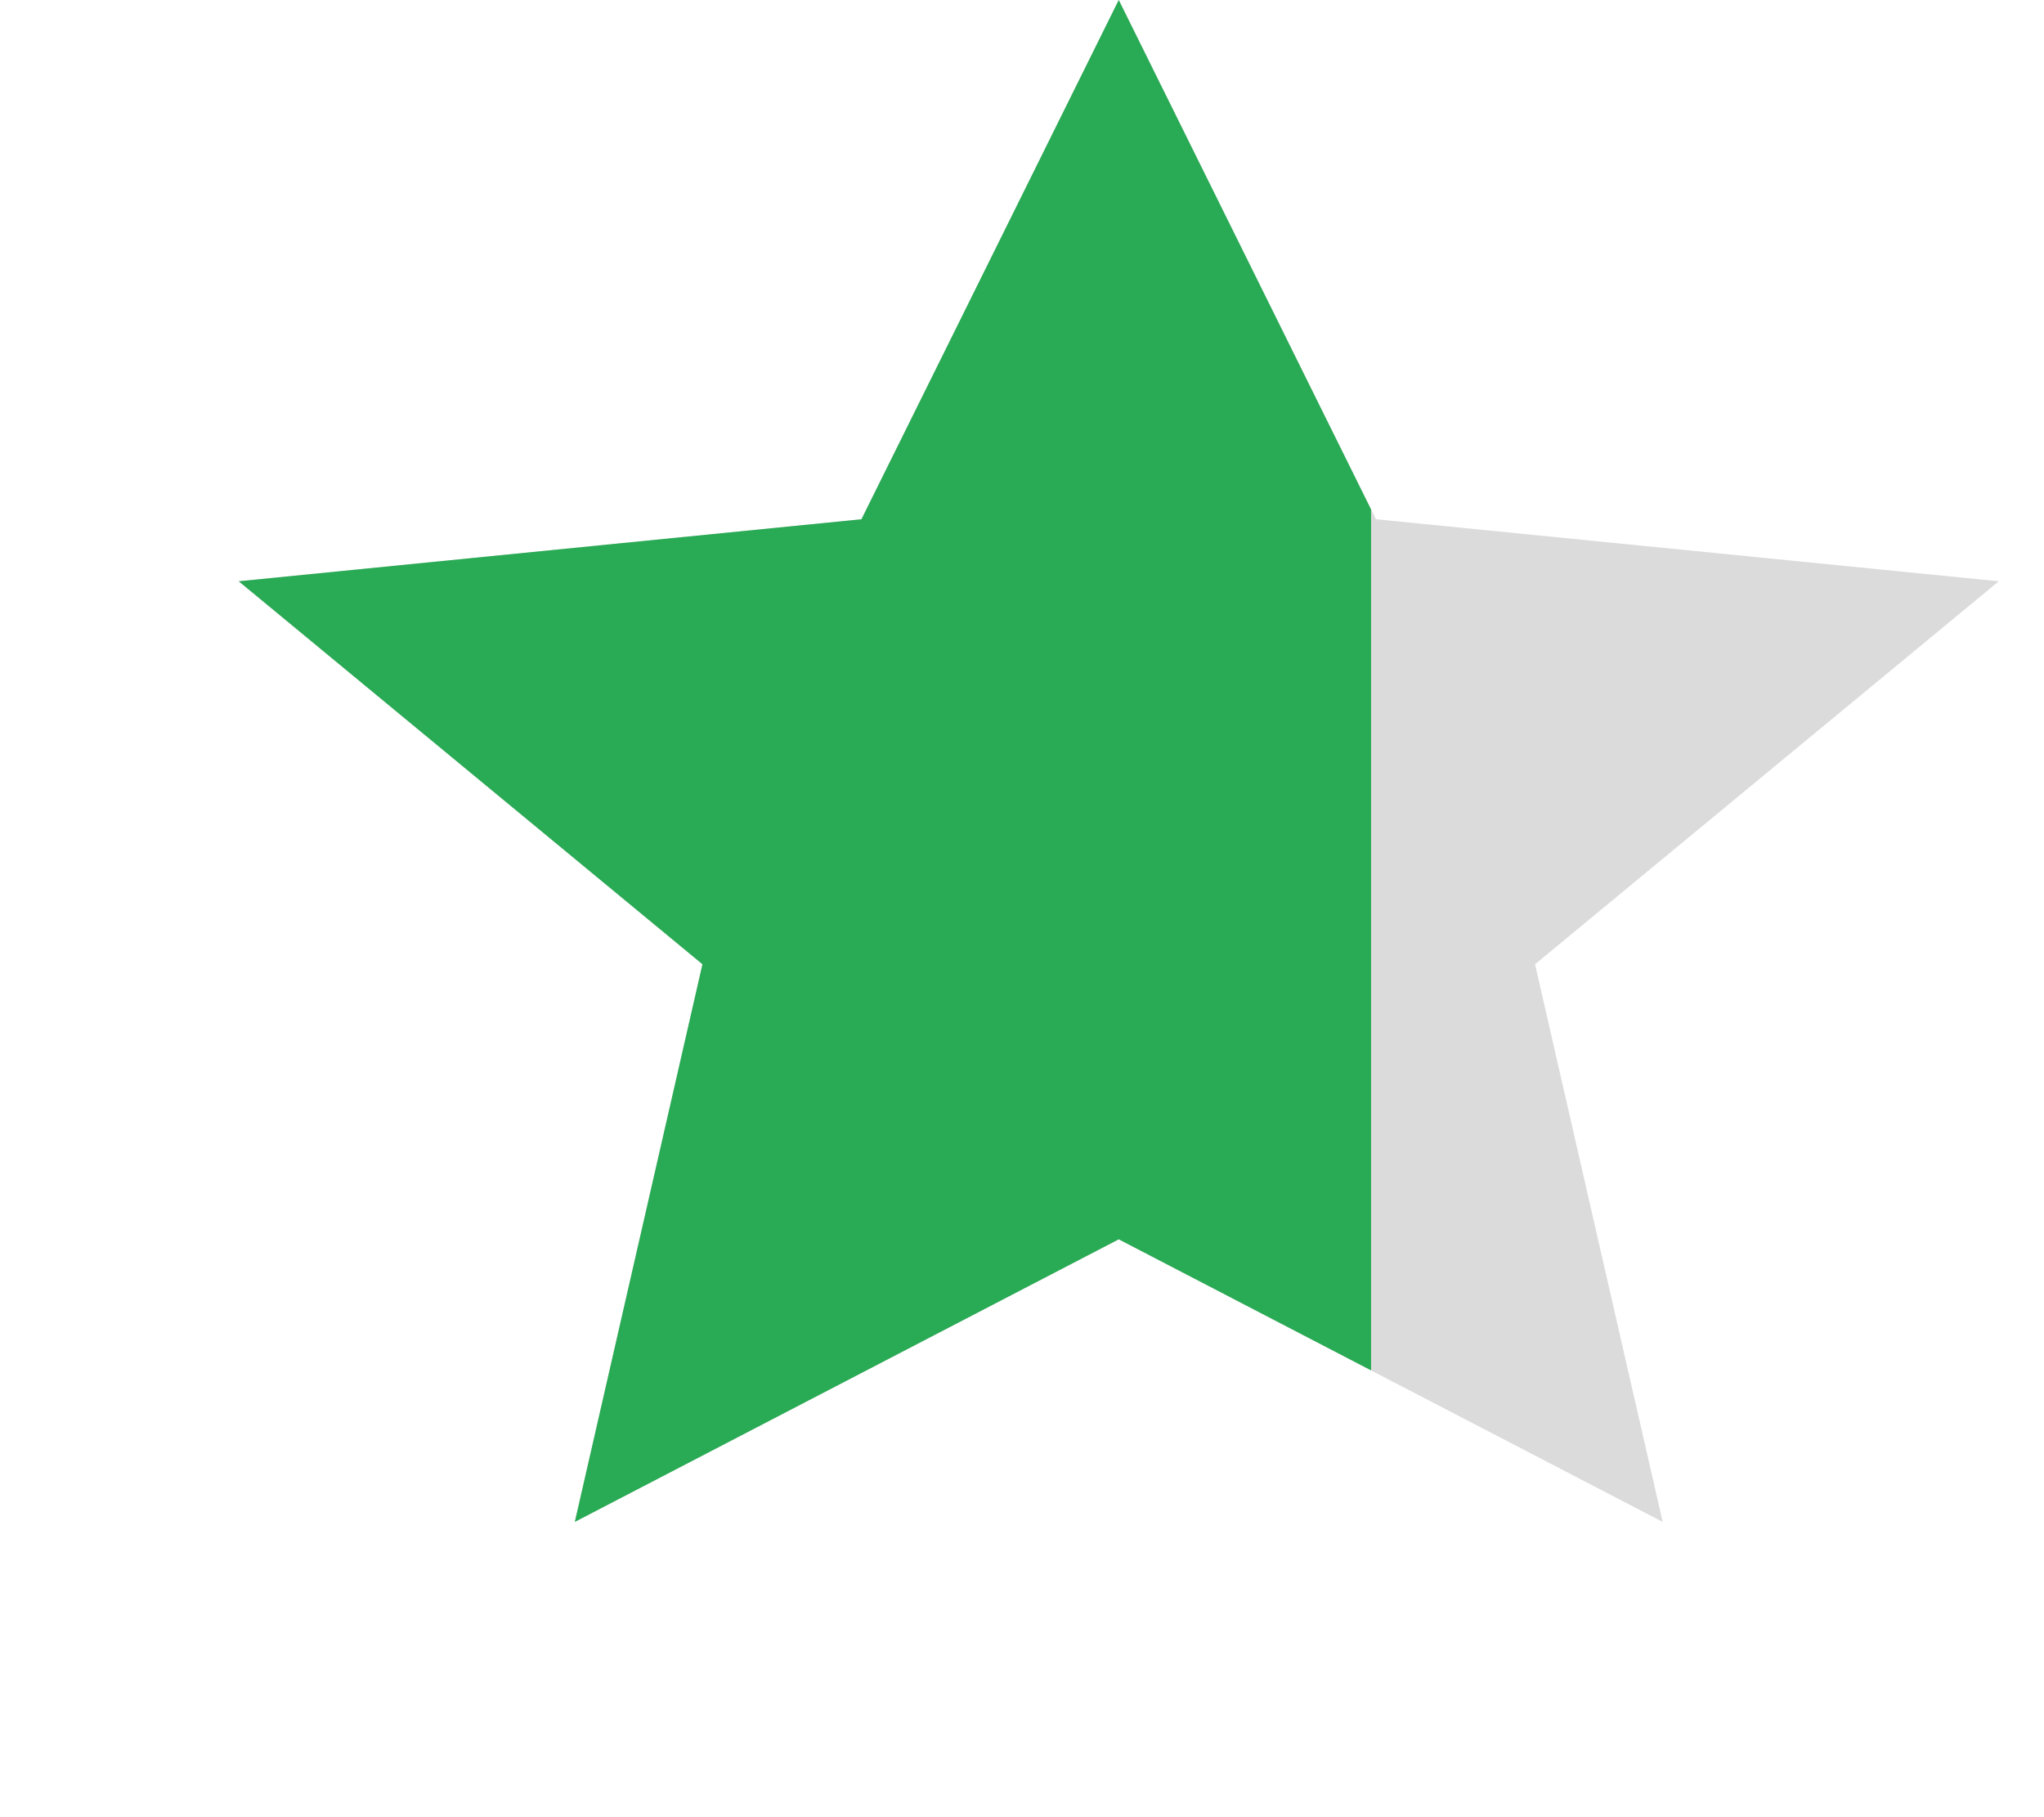
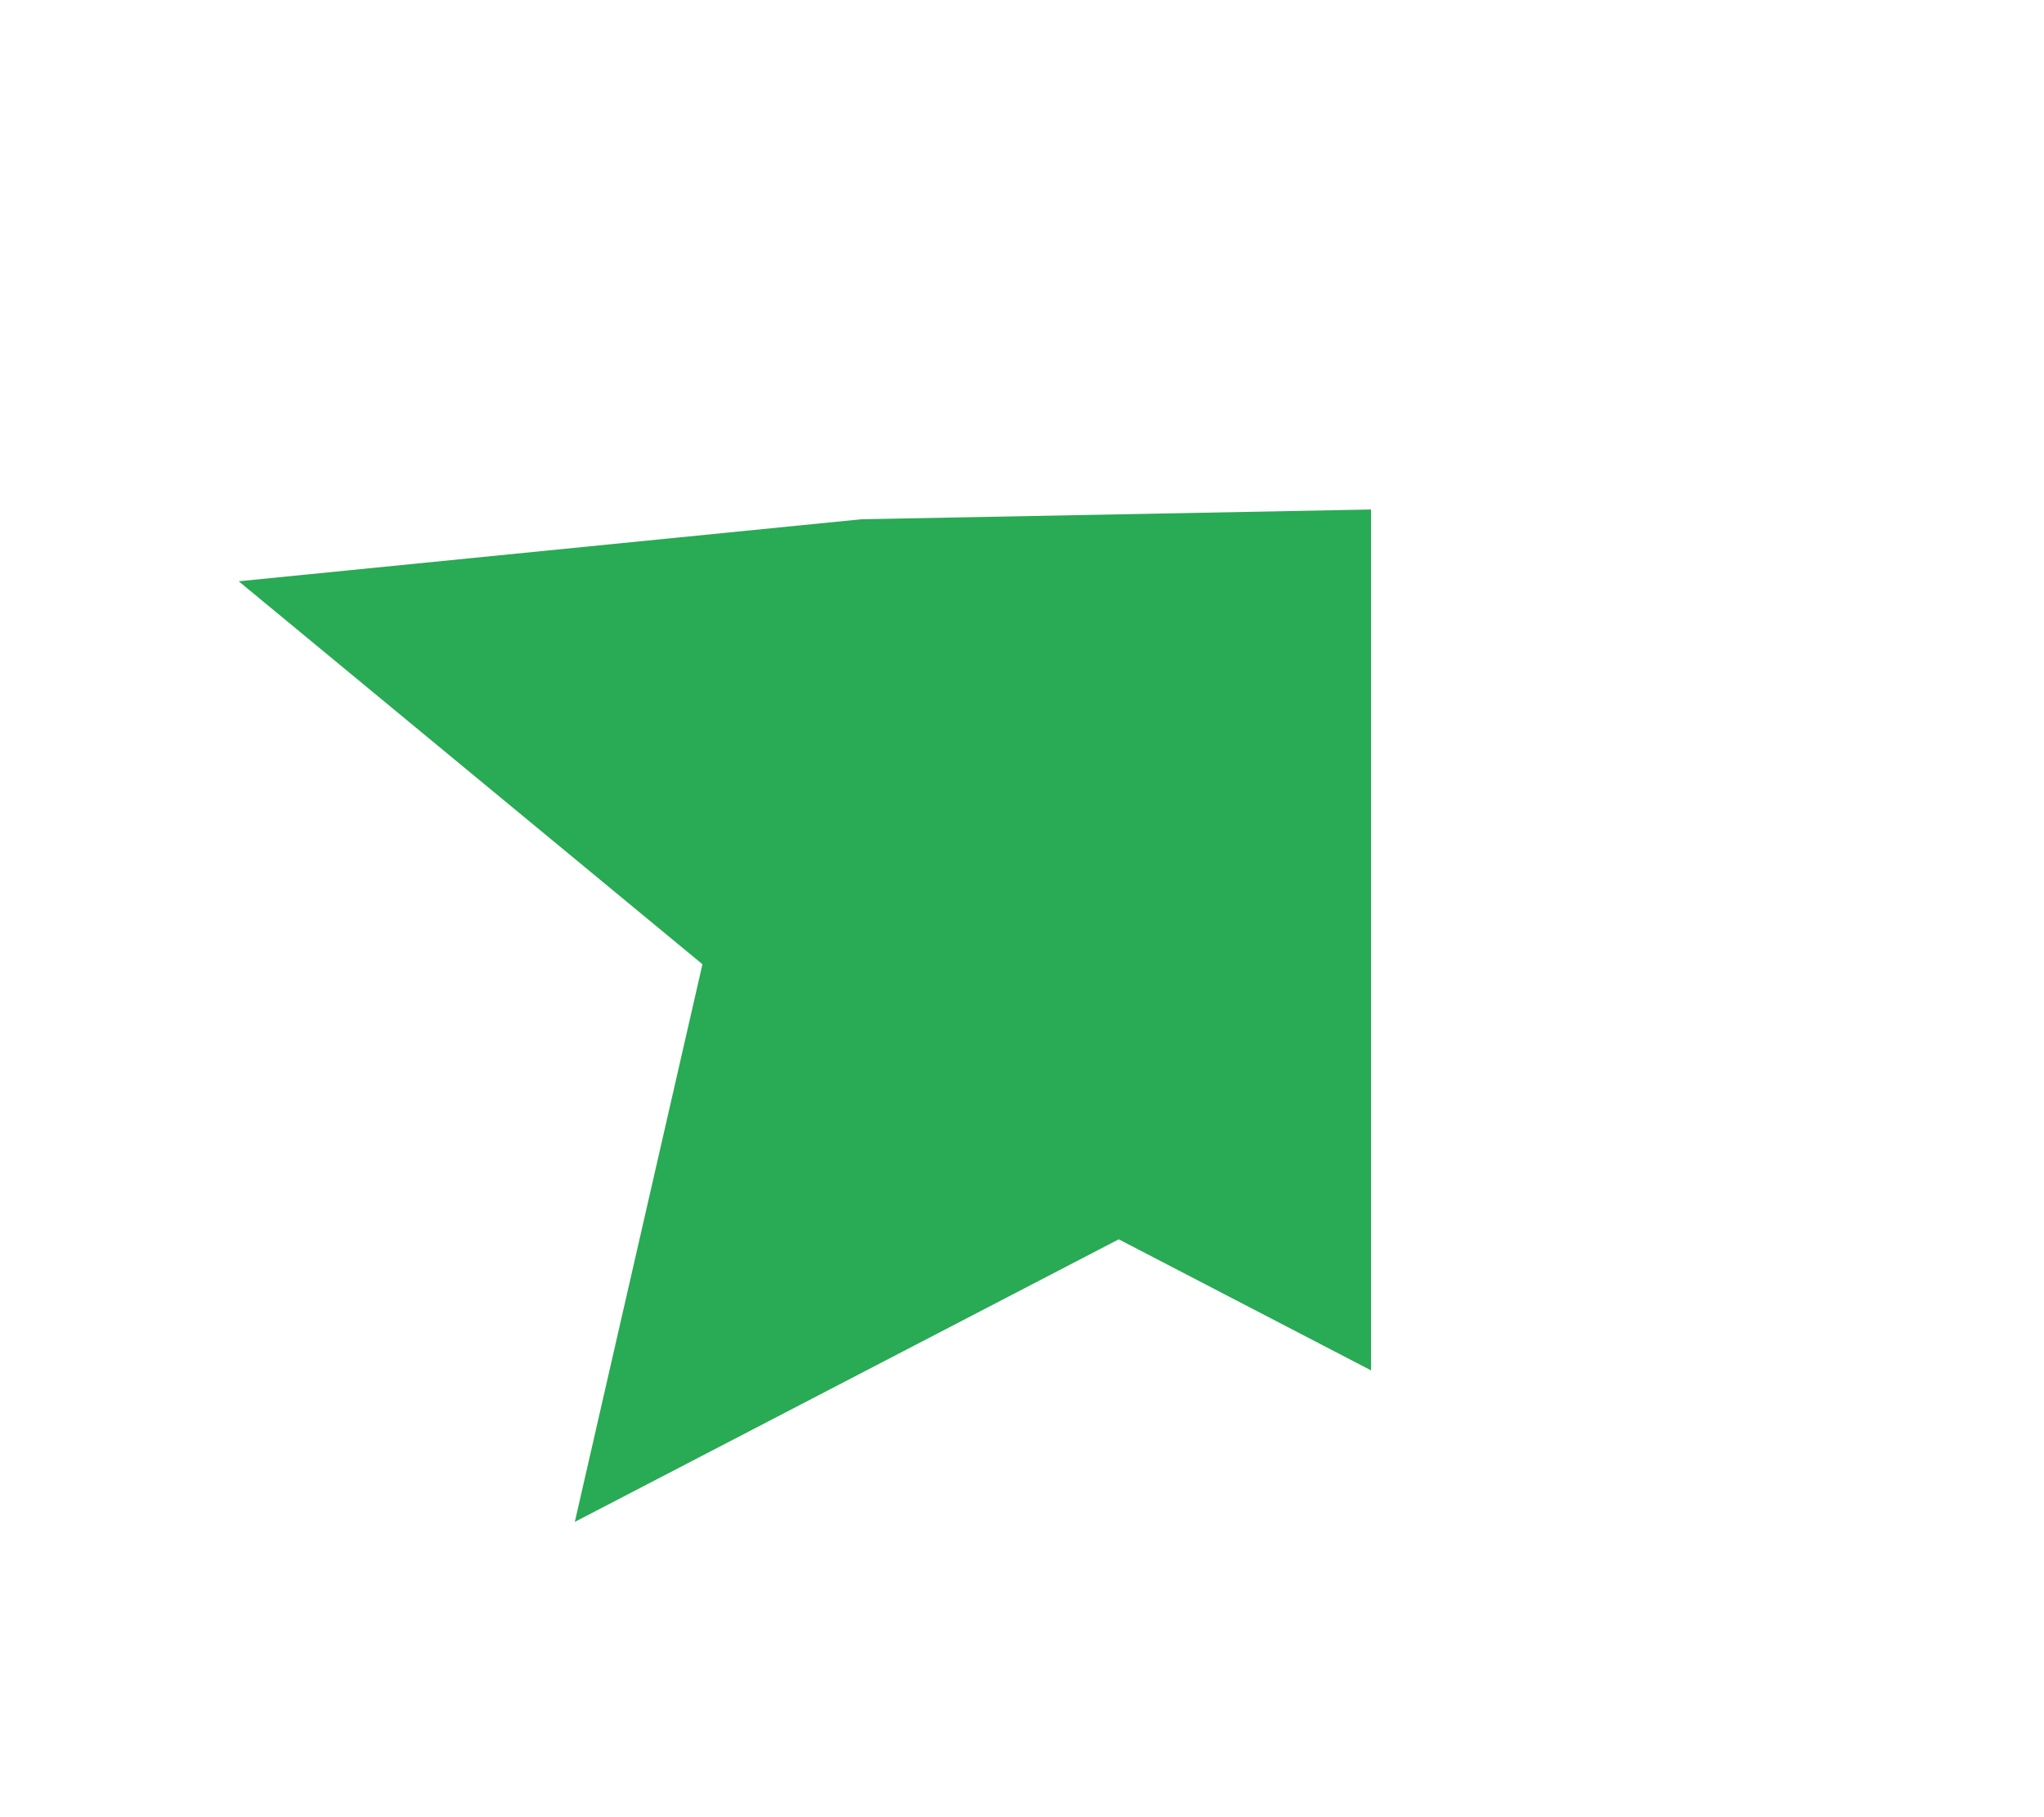
<svg xmlns="http://www.w3.org/2000/svg" width="9" height="8" viewBox="0 0 9 8" fill="none">
-   <path d="M4.926 0L6.059 2.286L8.801 2.559L6.759 4.245L7.321 6.7L4.926 5.456L2.531 6.7L3.093 4.245L1.051 2.559L3.793 2.286L4.926 0Z" fill="#DBDBDB" />
-   <path fill-rule="evenodd" clip-rule="evenodd" d="M6.037 2.243L4.926 0L3.793 2.286L1.051 2.559L3.093 4.245L2.531 6.7L4.926 5.456L6.037 6.033V2.243Z" fill="#29AA54" />
+   <path fill-rule="evenodd" clip-rule="evenodd" d="M6.037 2.243L3.793 2.286L1.051 2.559L3.093 4.245L2.531 6.7L4.926 5.456L6.037 6.033V2.243Z" fill="#29AA54" />
</svg>